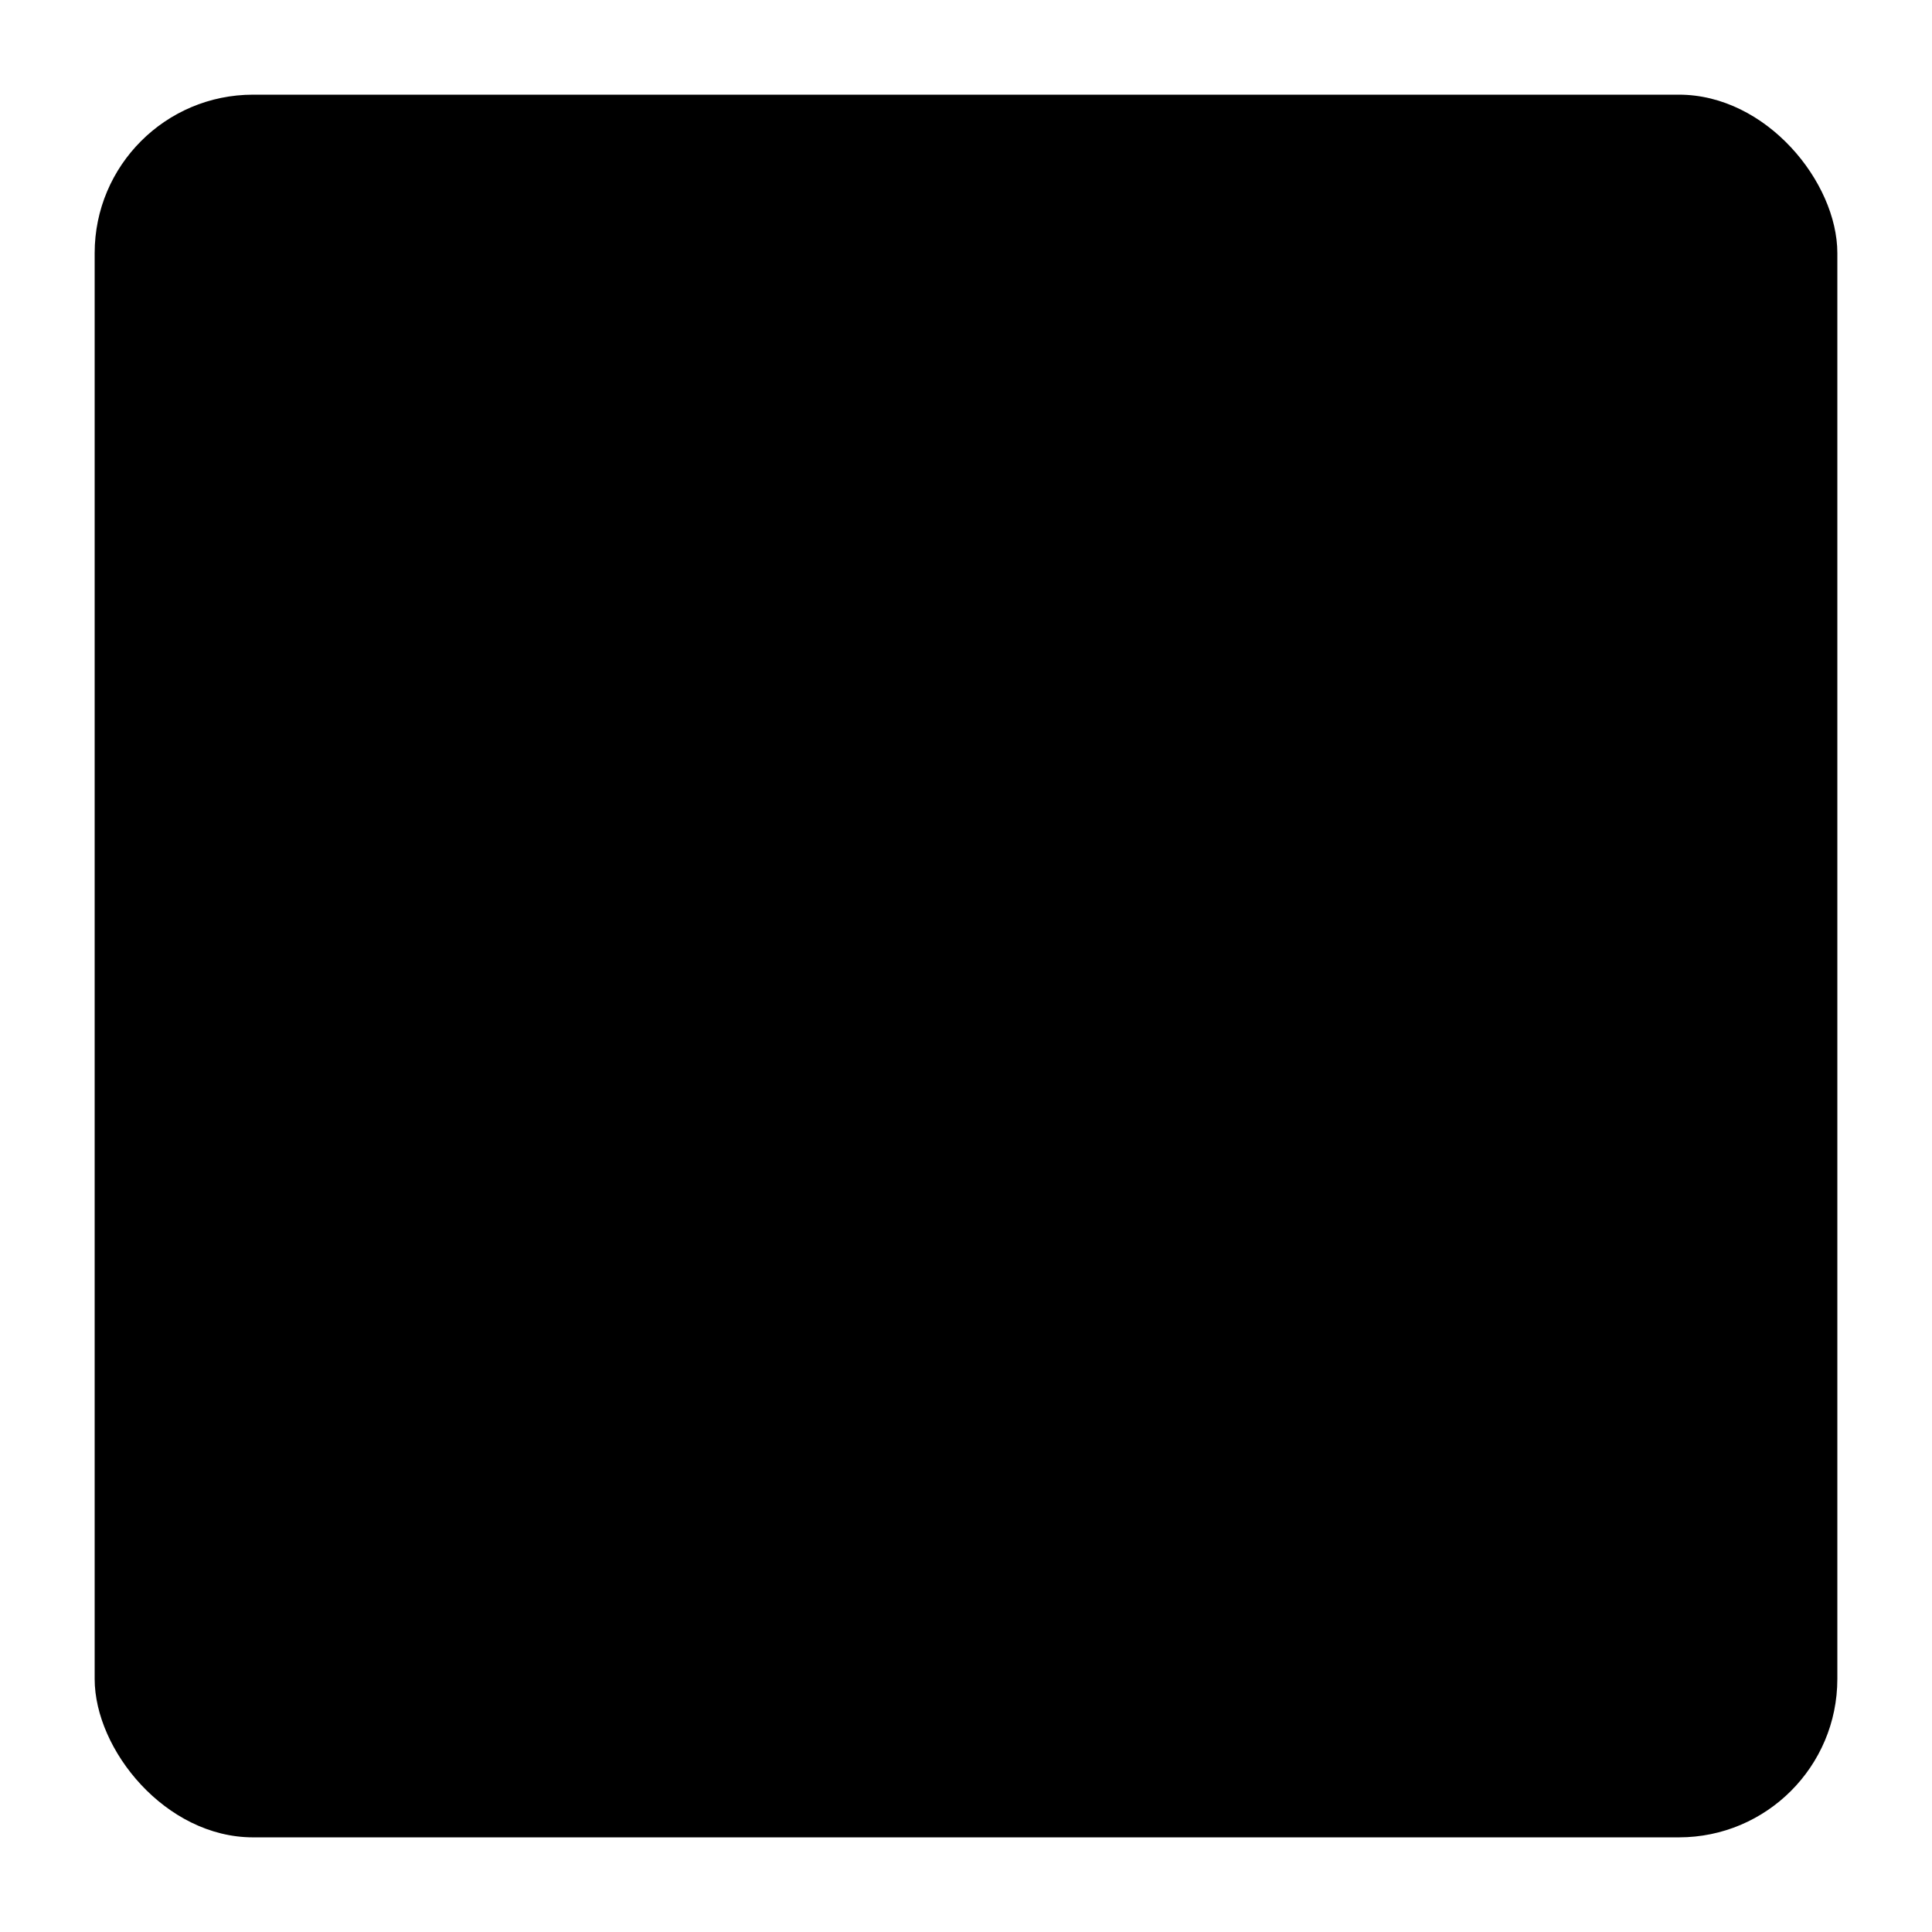
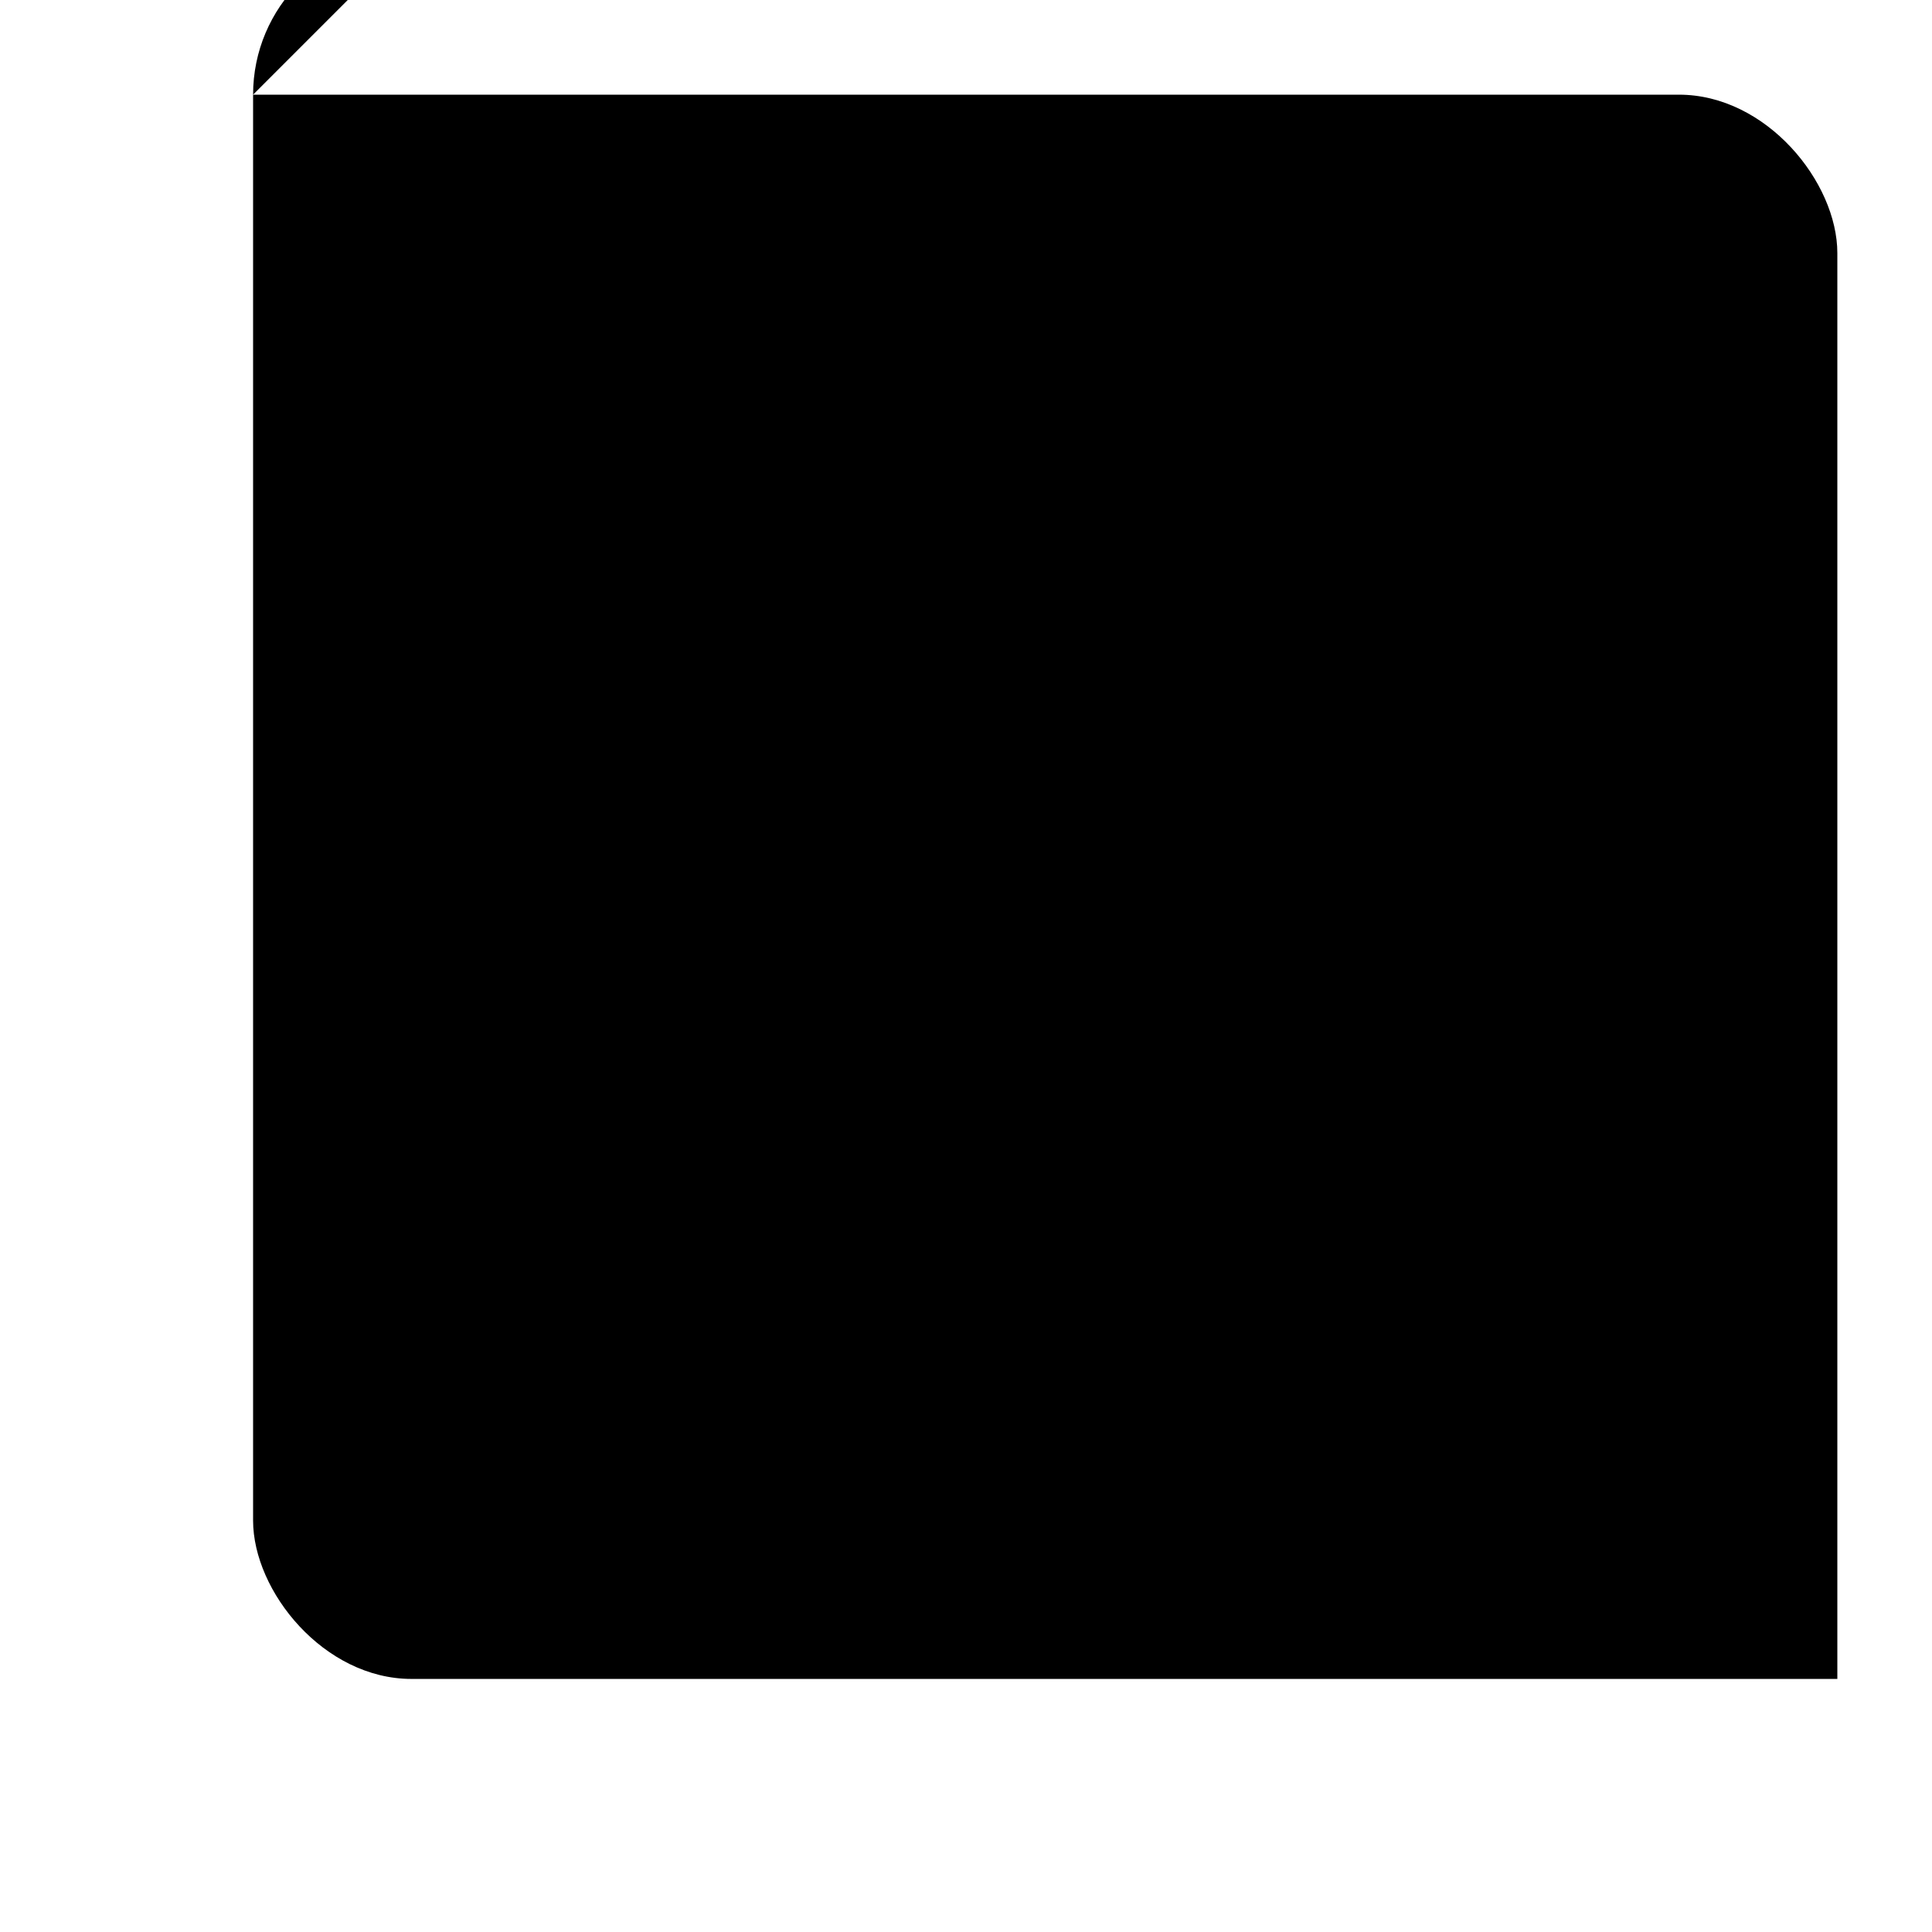
<svg xmlns="http://www.w3.org/2000/svg" fill="#000000" width="800px" height="800px" version="1.1" viewBox="144 144 512 512">
-   <path d="m211.07 169.09h377.86c23.188 0 41.984 23.188 41.984 41.984v377.86c0 23.188-18.797 41.984-41.984 41.984h-377.86c-23.188 0-41.984-23.188-41.984-41.984v-377.86c0-23.188 18.797-41.984 41.984-41.984z" fill-rule="evenodd" />
+   <path d="m211.07 169.09h377.86c23.188 0 41.984 23.188 41.984 41.984v377.86h-377.86c-23.188 0-41.984-23.188-41.984-41.984v-377.86c0-23.188 18.797-41.984 41.984-41.984z" fill-rule="evenodd" />
</svg>